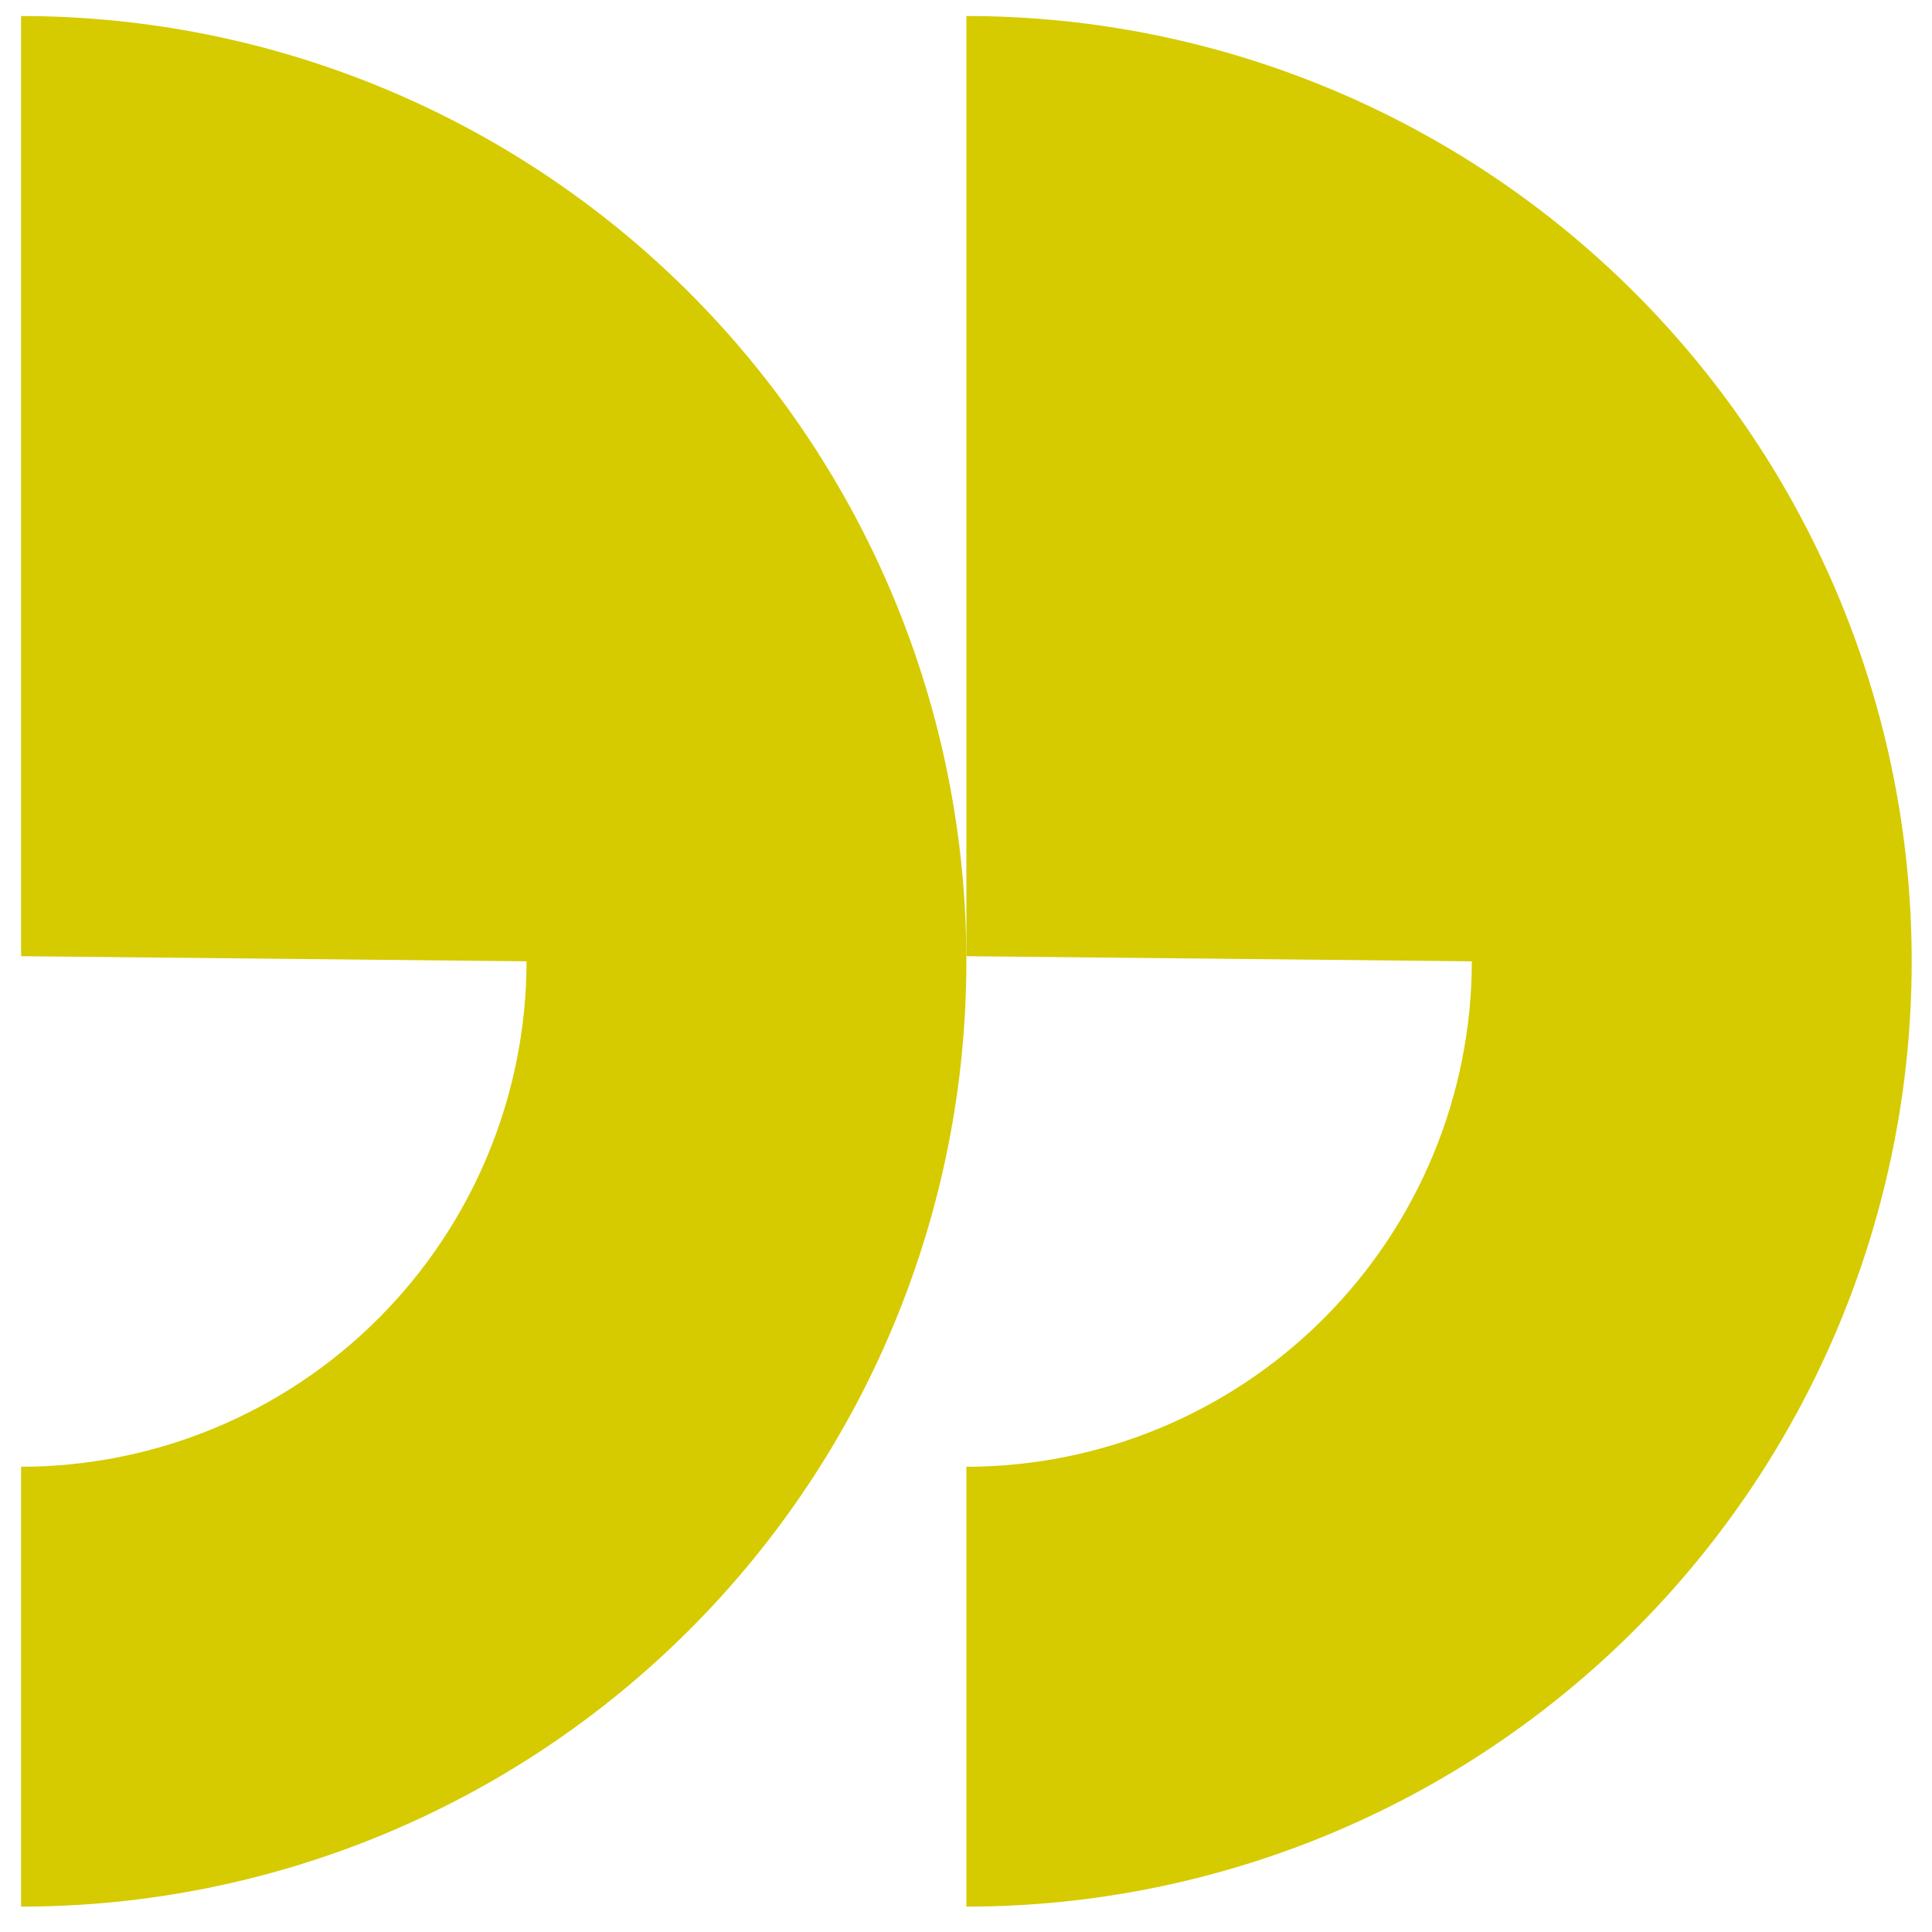
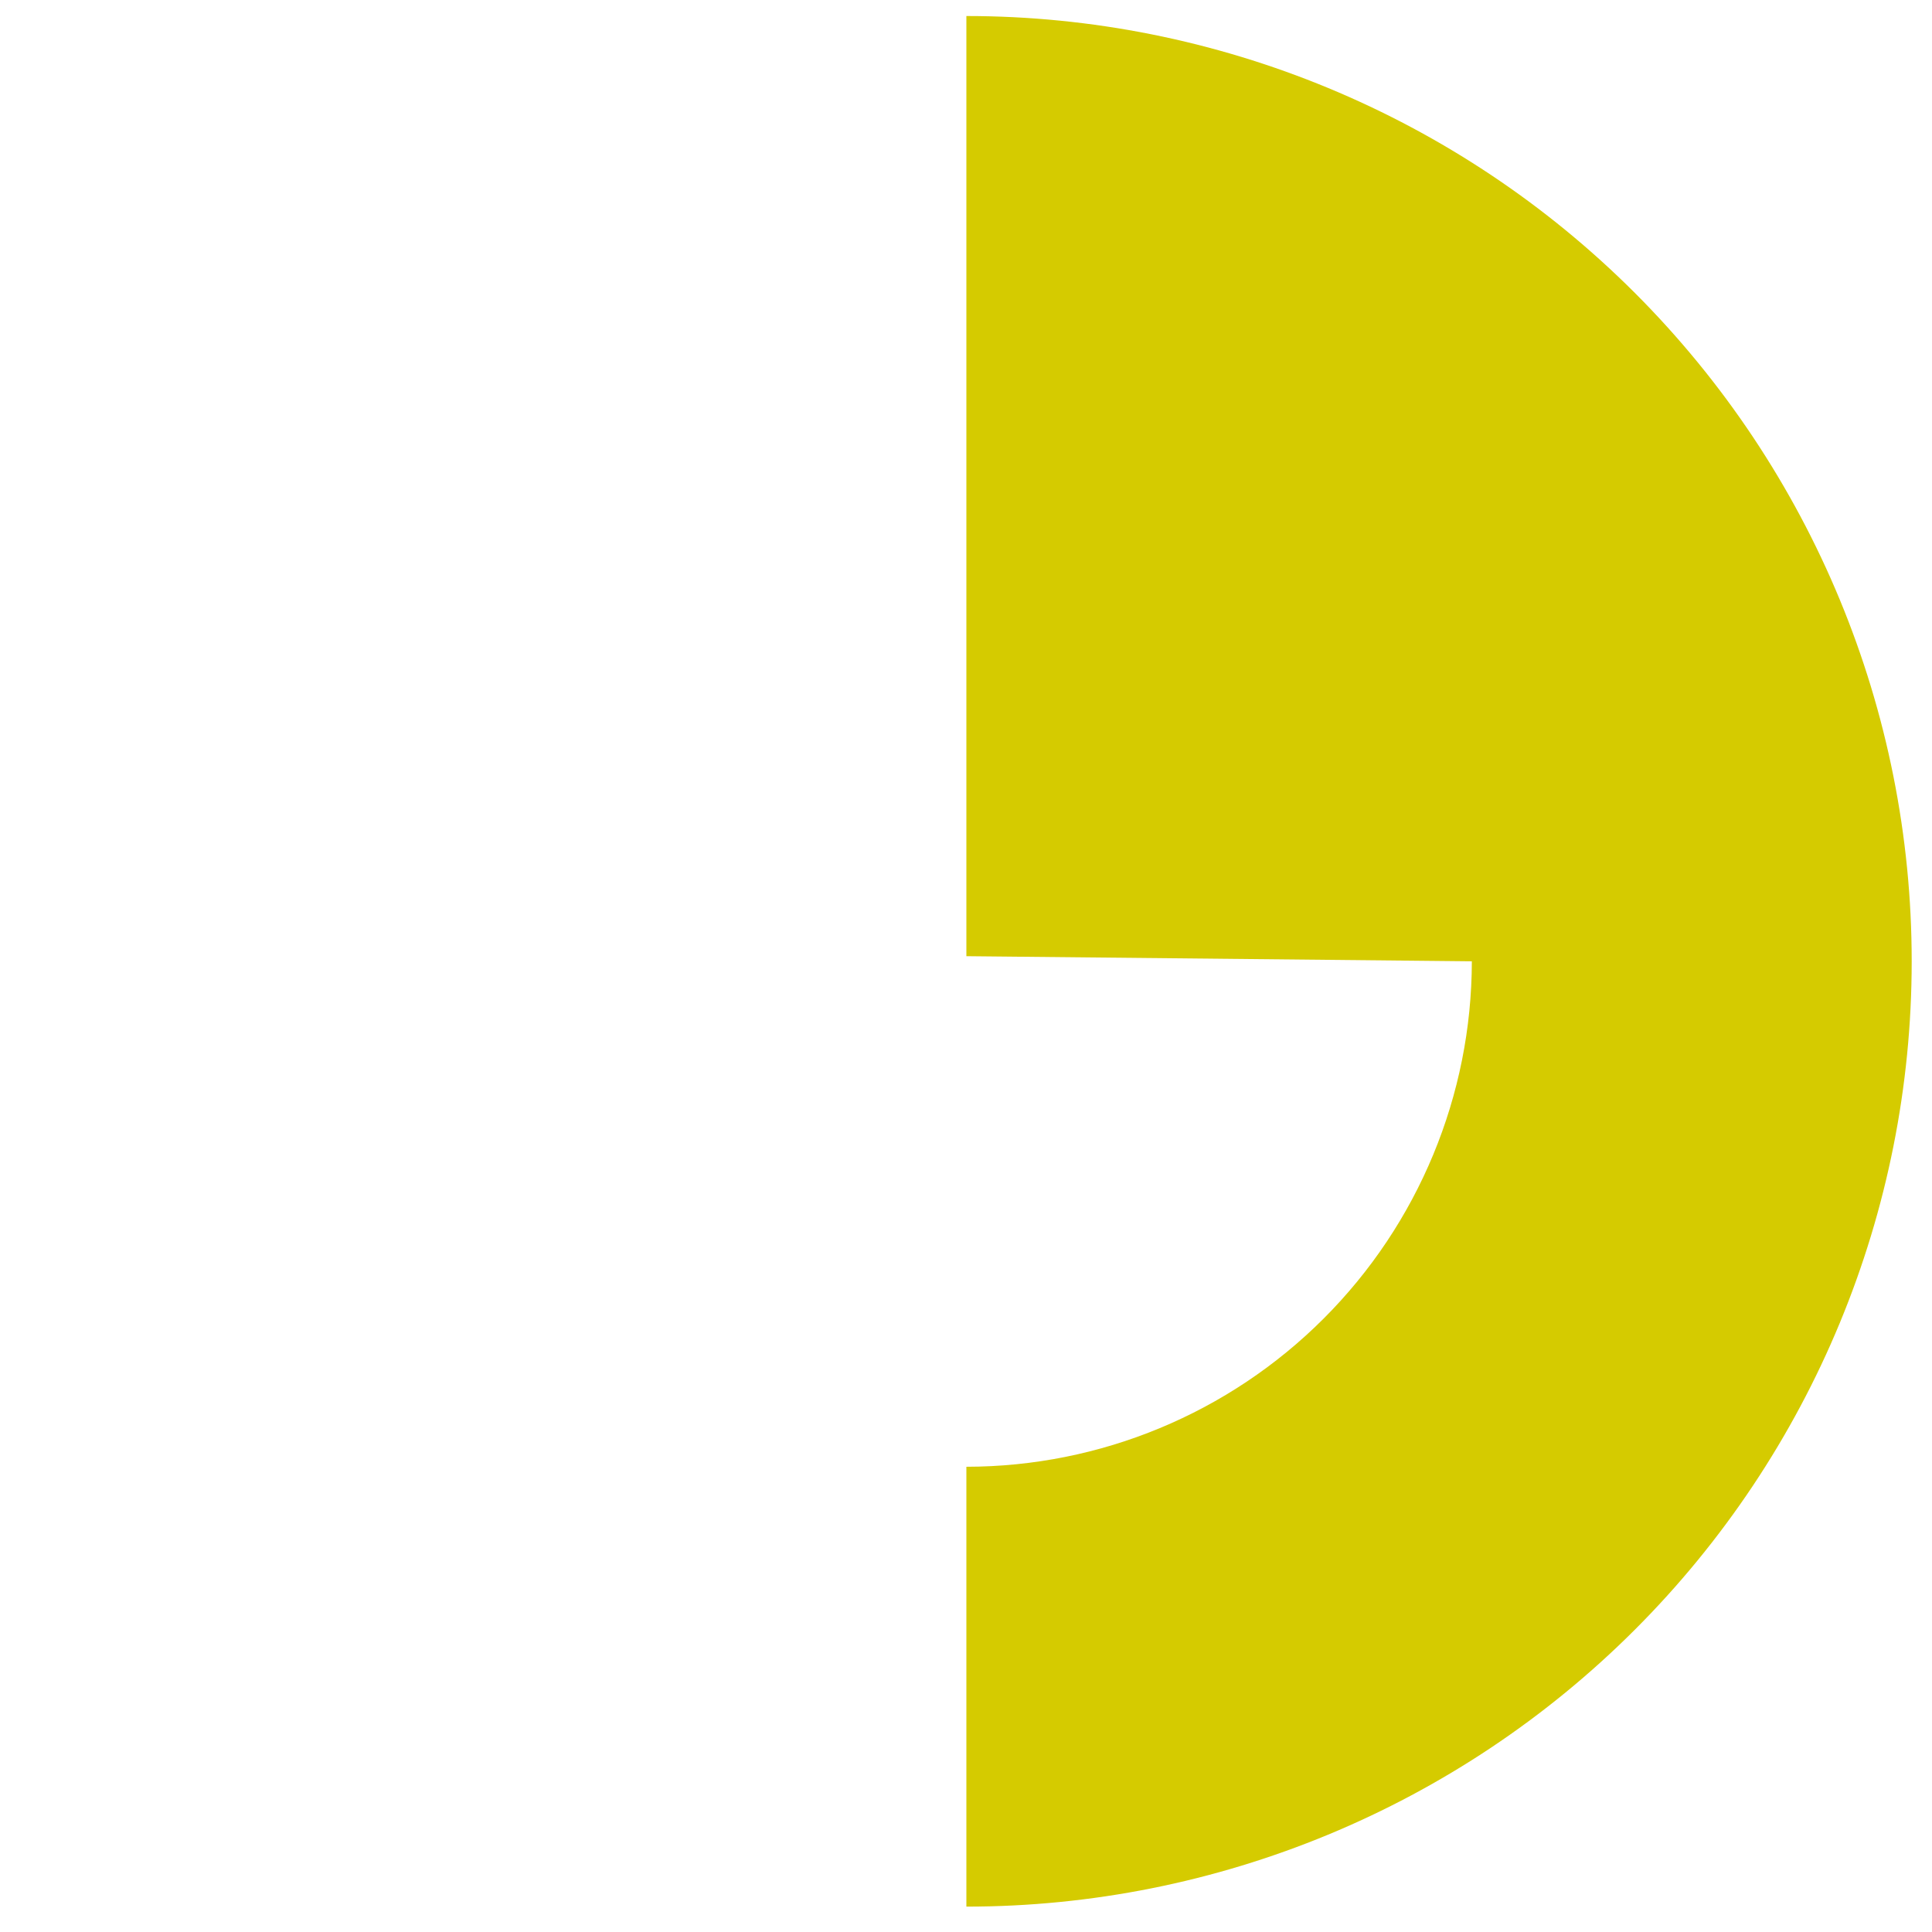
<svg xmlns="http://www.w3.org/2000/svg" width="51" height="51" viewBox="0 0 51 51" fill="none">
  <path d="M25.51 25.241V0.423C32.128 0.423 38.475 3.052 43.155 7.731C47.835 12.411 50.464 18.758 50.464 25.376C50.464 31.994 47.835 38.342 43.155 43.021C38.475 47.701 32.128 50.33 25.51 50.33V38.719C29.048 38.716 32.44 37.309 34.941 34.807C37.443 32.306 38.849 28.914 38.853 25.376L25.51 25.241Z" fill="#D5CB00" />
-   <path d="M0.557 25.241V0.423C7.175 0.423 13.522 3.052 18.201 7.731C22.881 12.411 25.51 18.758 25.51 25.376C25.51 31.994 22.881 38.342 18.201 43.021C13.522 47.701 7.175 50.33 0.557 50.33V38.719C4.094 38.716 7.486 37.309 9.987 34.807C12.489 32.306 13.896 28.914 13.9 25.376L0.557 25.241Z" fill="#D5CB00" />
</svg>